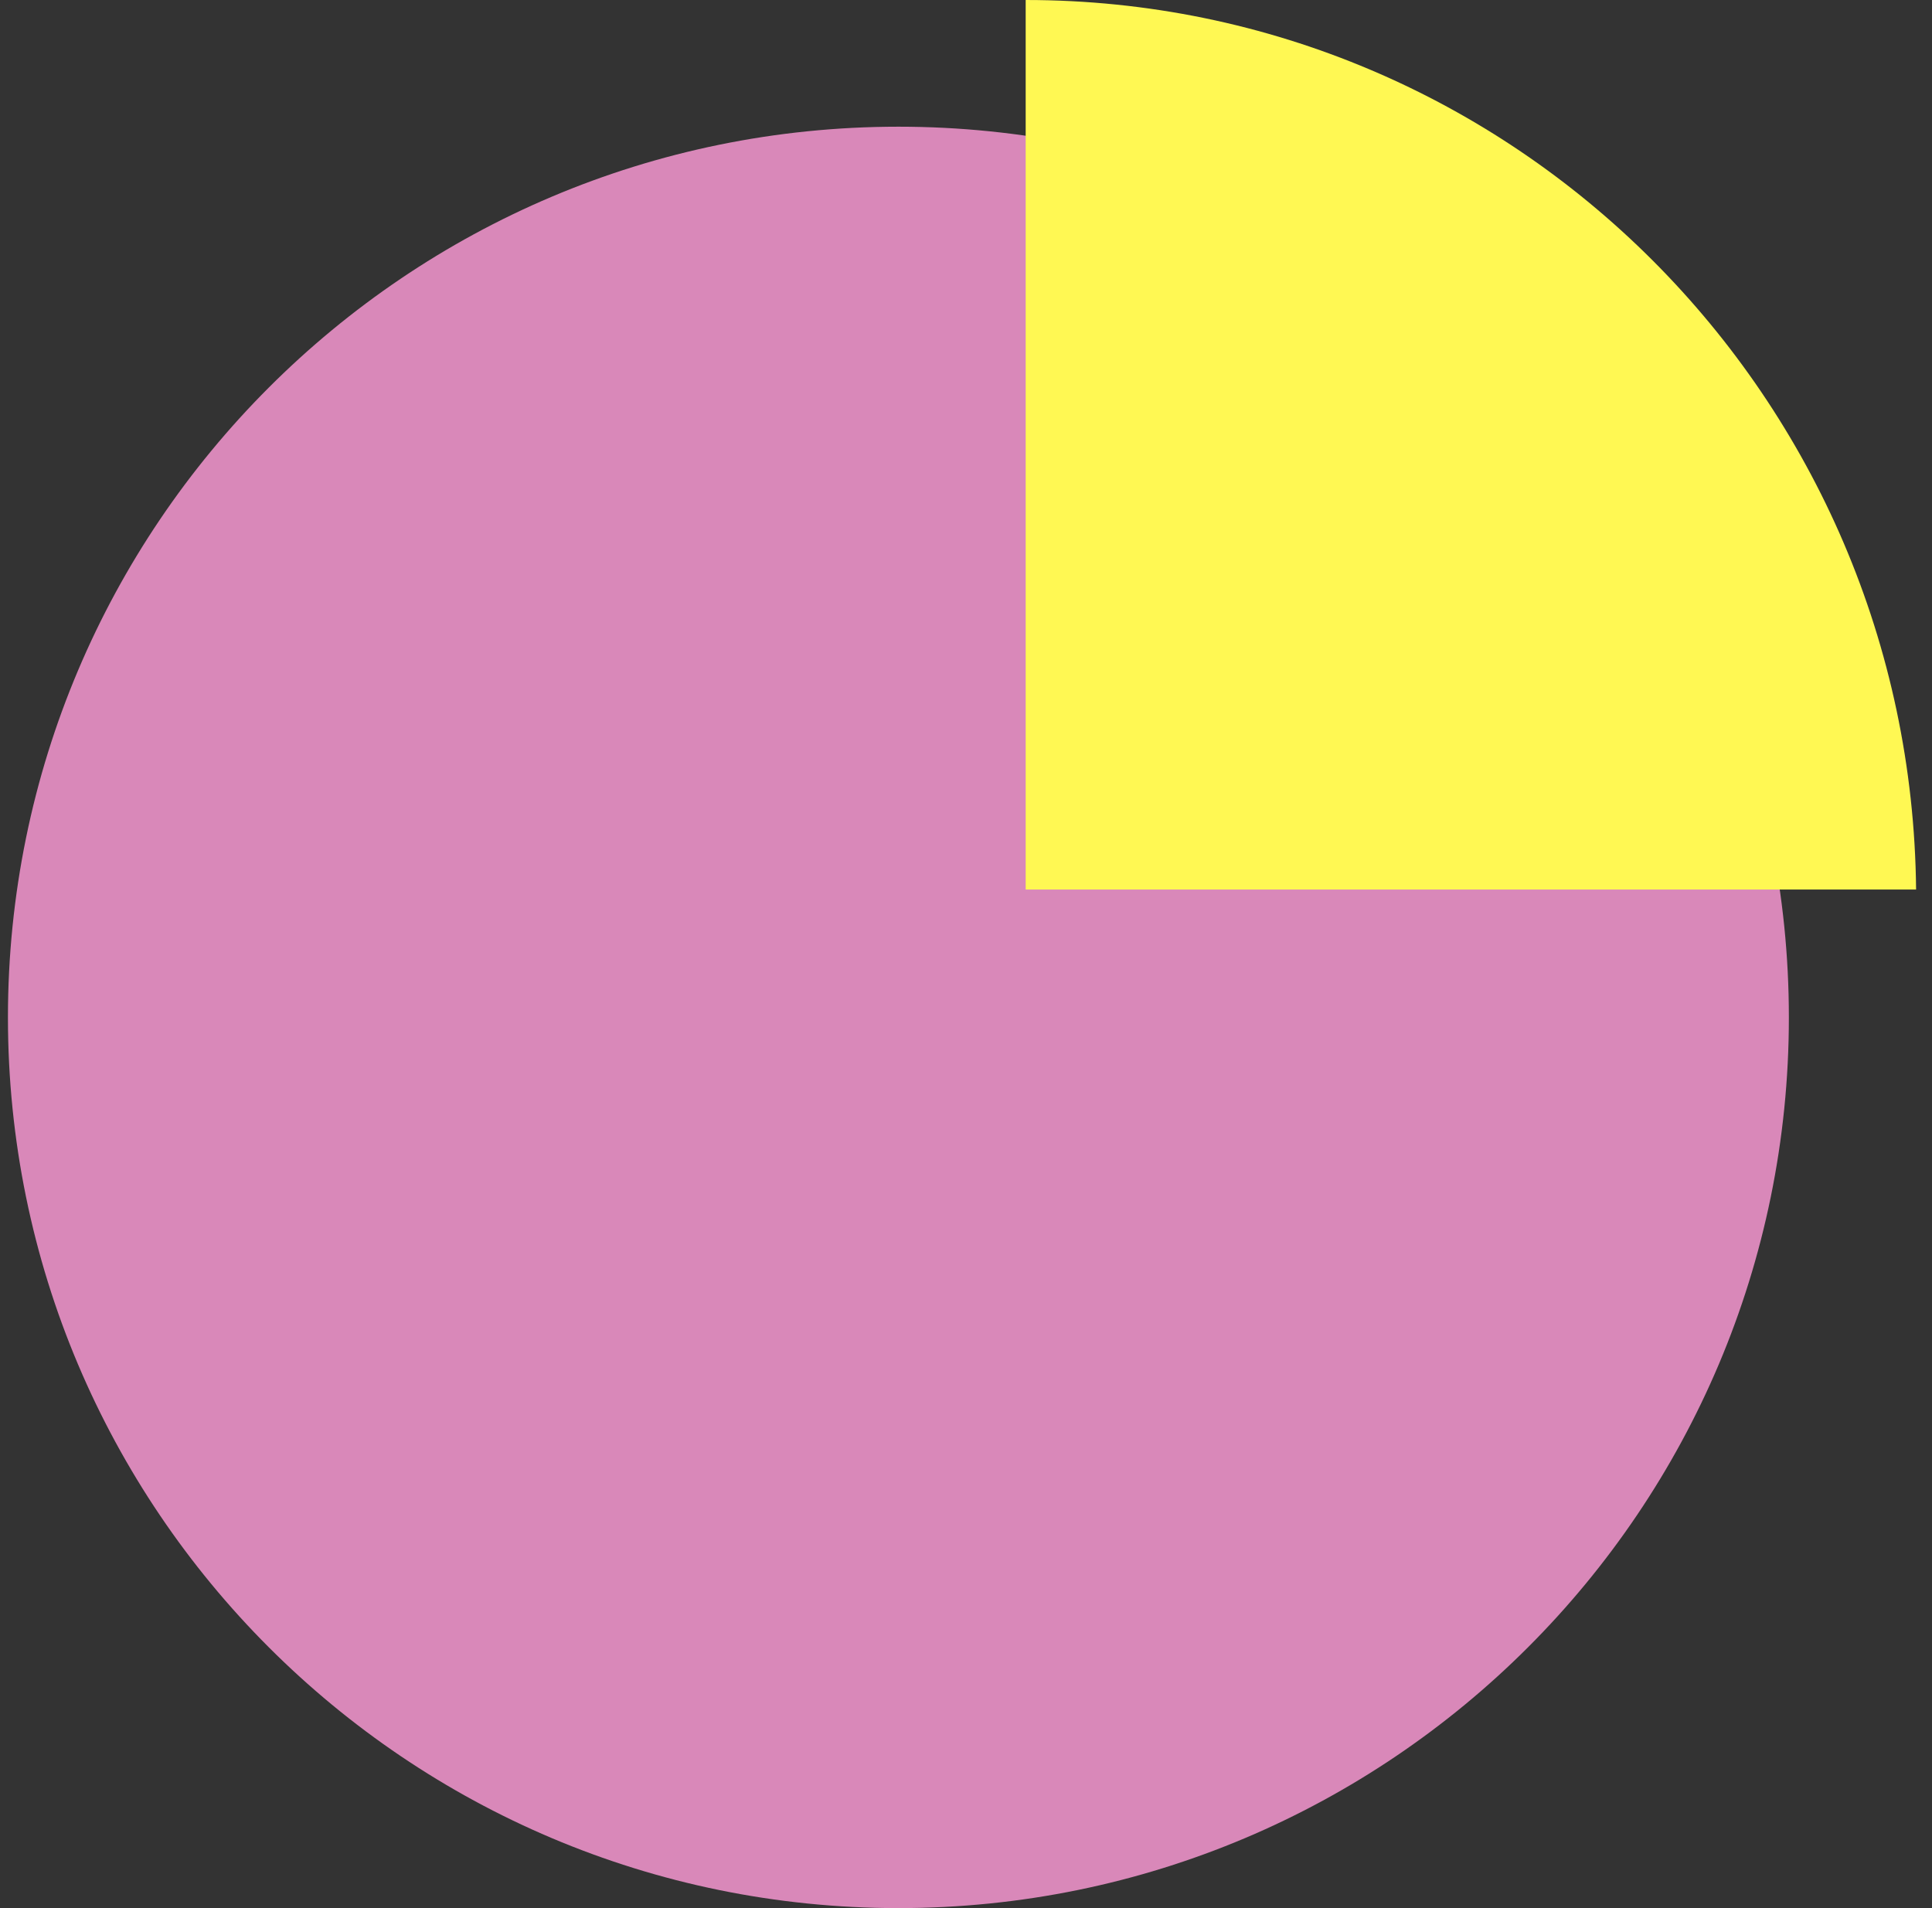
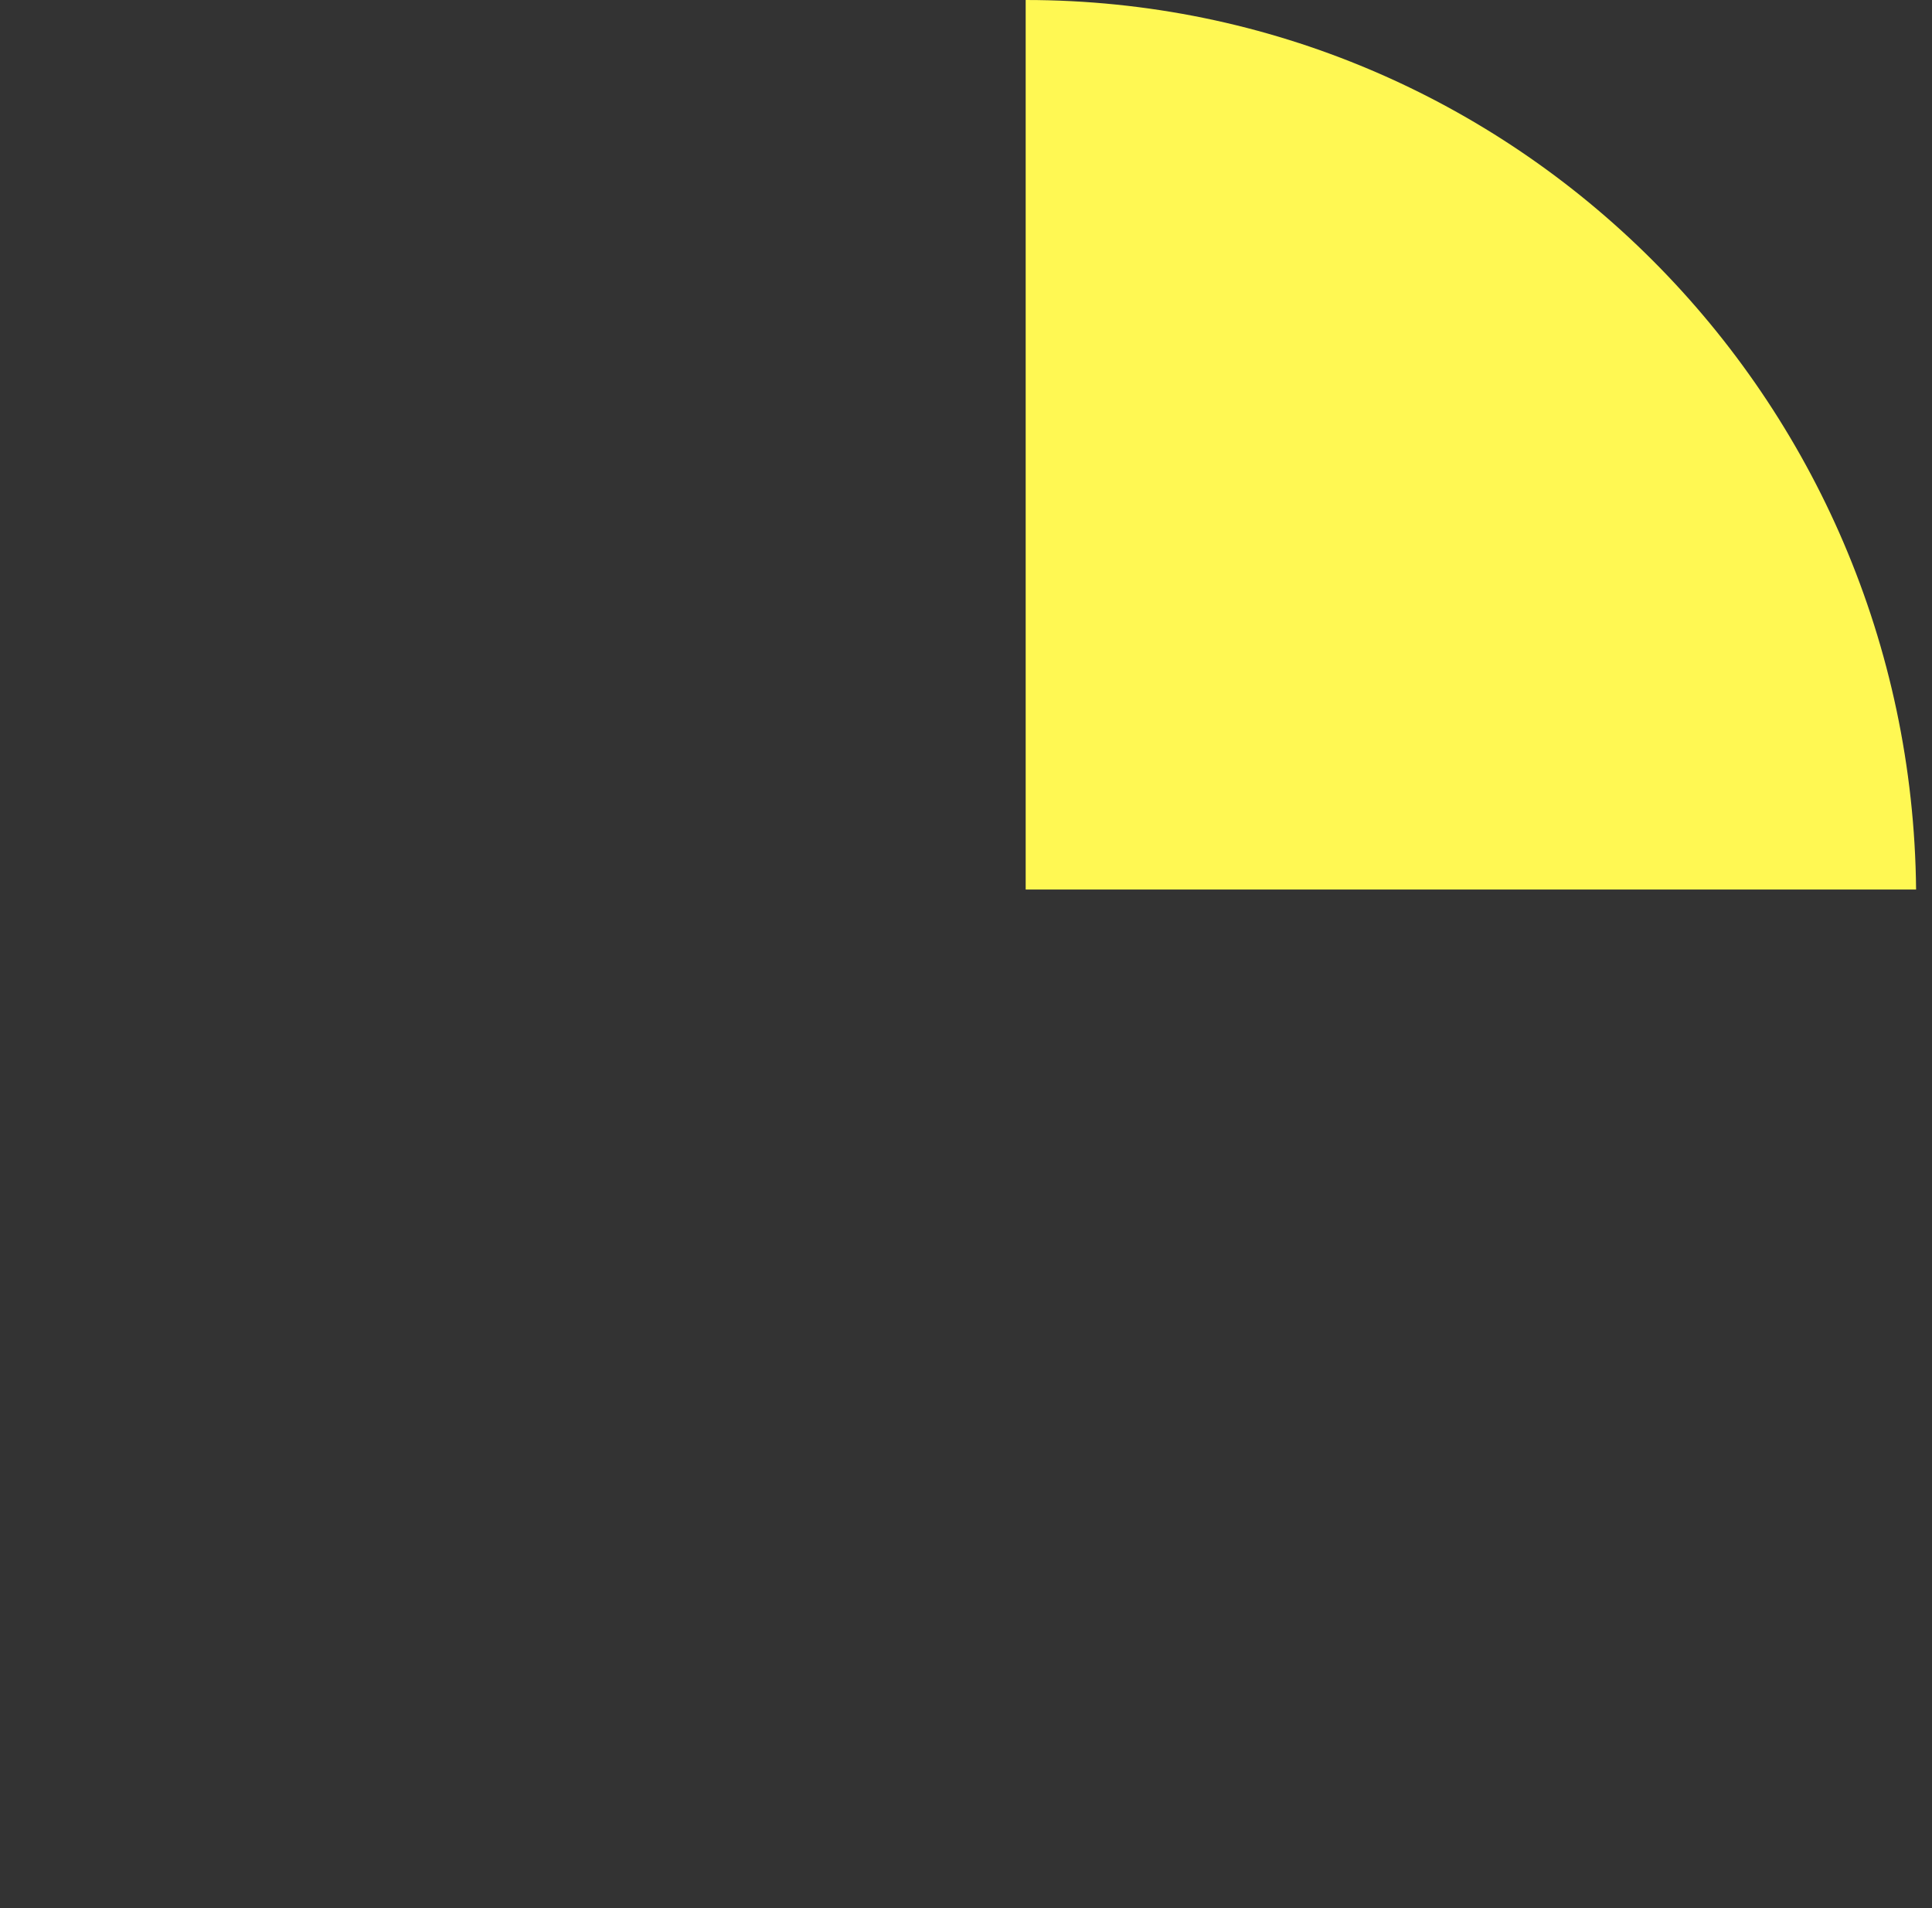
<svg xmlns="http://www.w3.org/2000/svg" width="81" height="80" viewBox="0 0 81 80" fill="none">
  <rect x="0" y="0" width="81" height="80" fill="#333333" stroke="none" />
  <g clip-path="url(#clip0_1278_582)">
    <g clip-path="url(#clip1_1278_582)">
-       <path d="M37.667 5.312C17.049 5.312 0.333 22.032 0.333 42.658C0.333 63.283 17.049 80 37.667 80C58.286 80 74.999 63.281 74.999 42.658C74.999 22.034 58.286 5.312 37.667 5.312Z" fill="#D988B9" />
      <path d="M43.002 0V37.294H80.333C80.13 16.667 63.507 0 43.002 0Z" fill="#FFF853" />
    </g>
  </g>
  <defs>
    <clipPath id="clip0_1278_582">
      <rect width="80" height="80" fill="white" transform="translate(0.333)" />
    </clipPath>
    <clipPath id="clip1_1278_582">
      <rect width="80" height="80" fill="white" transform="translate(0.333)" />
    </clipPath>
  </defs>
</svg>